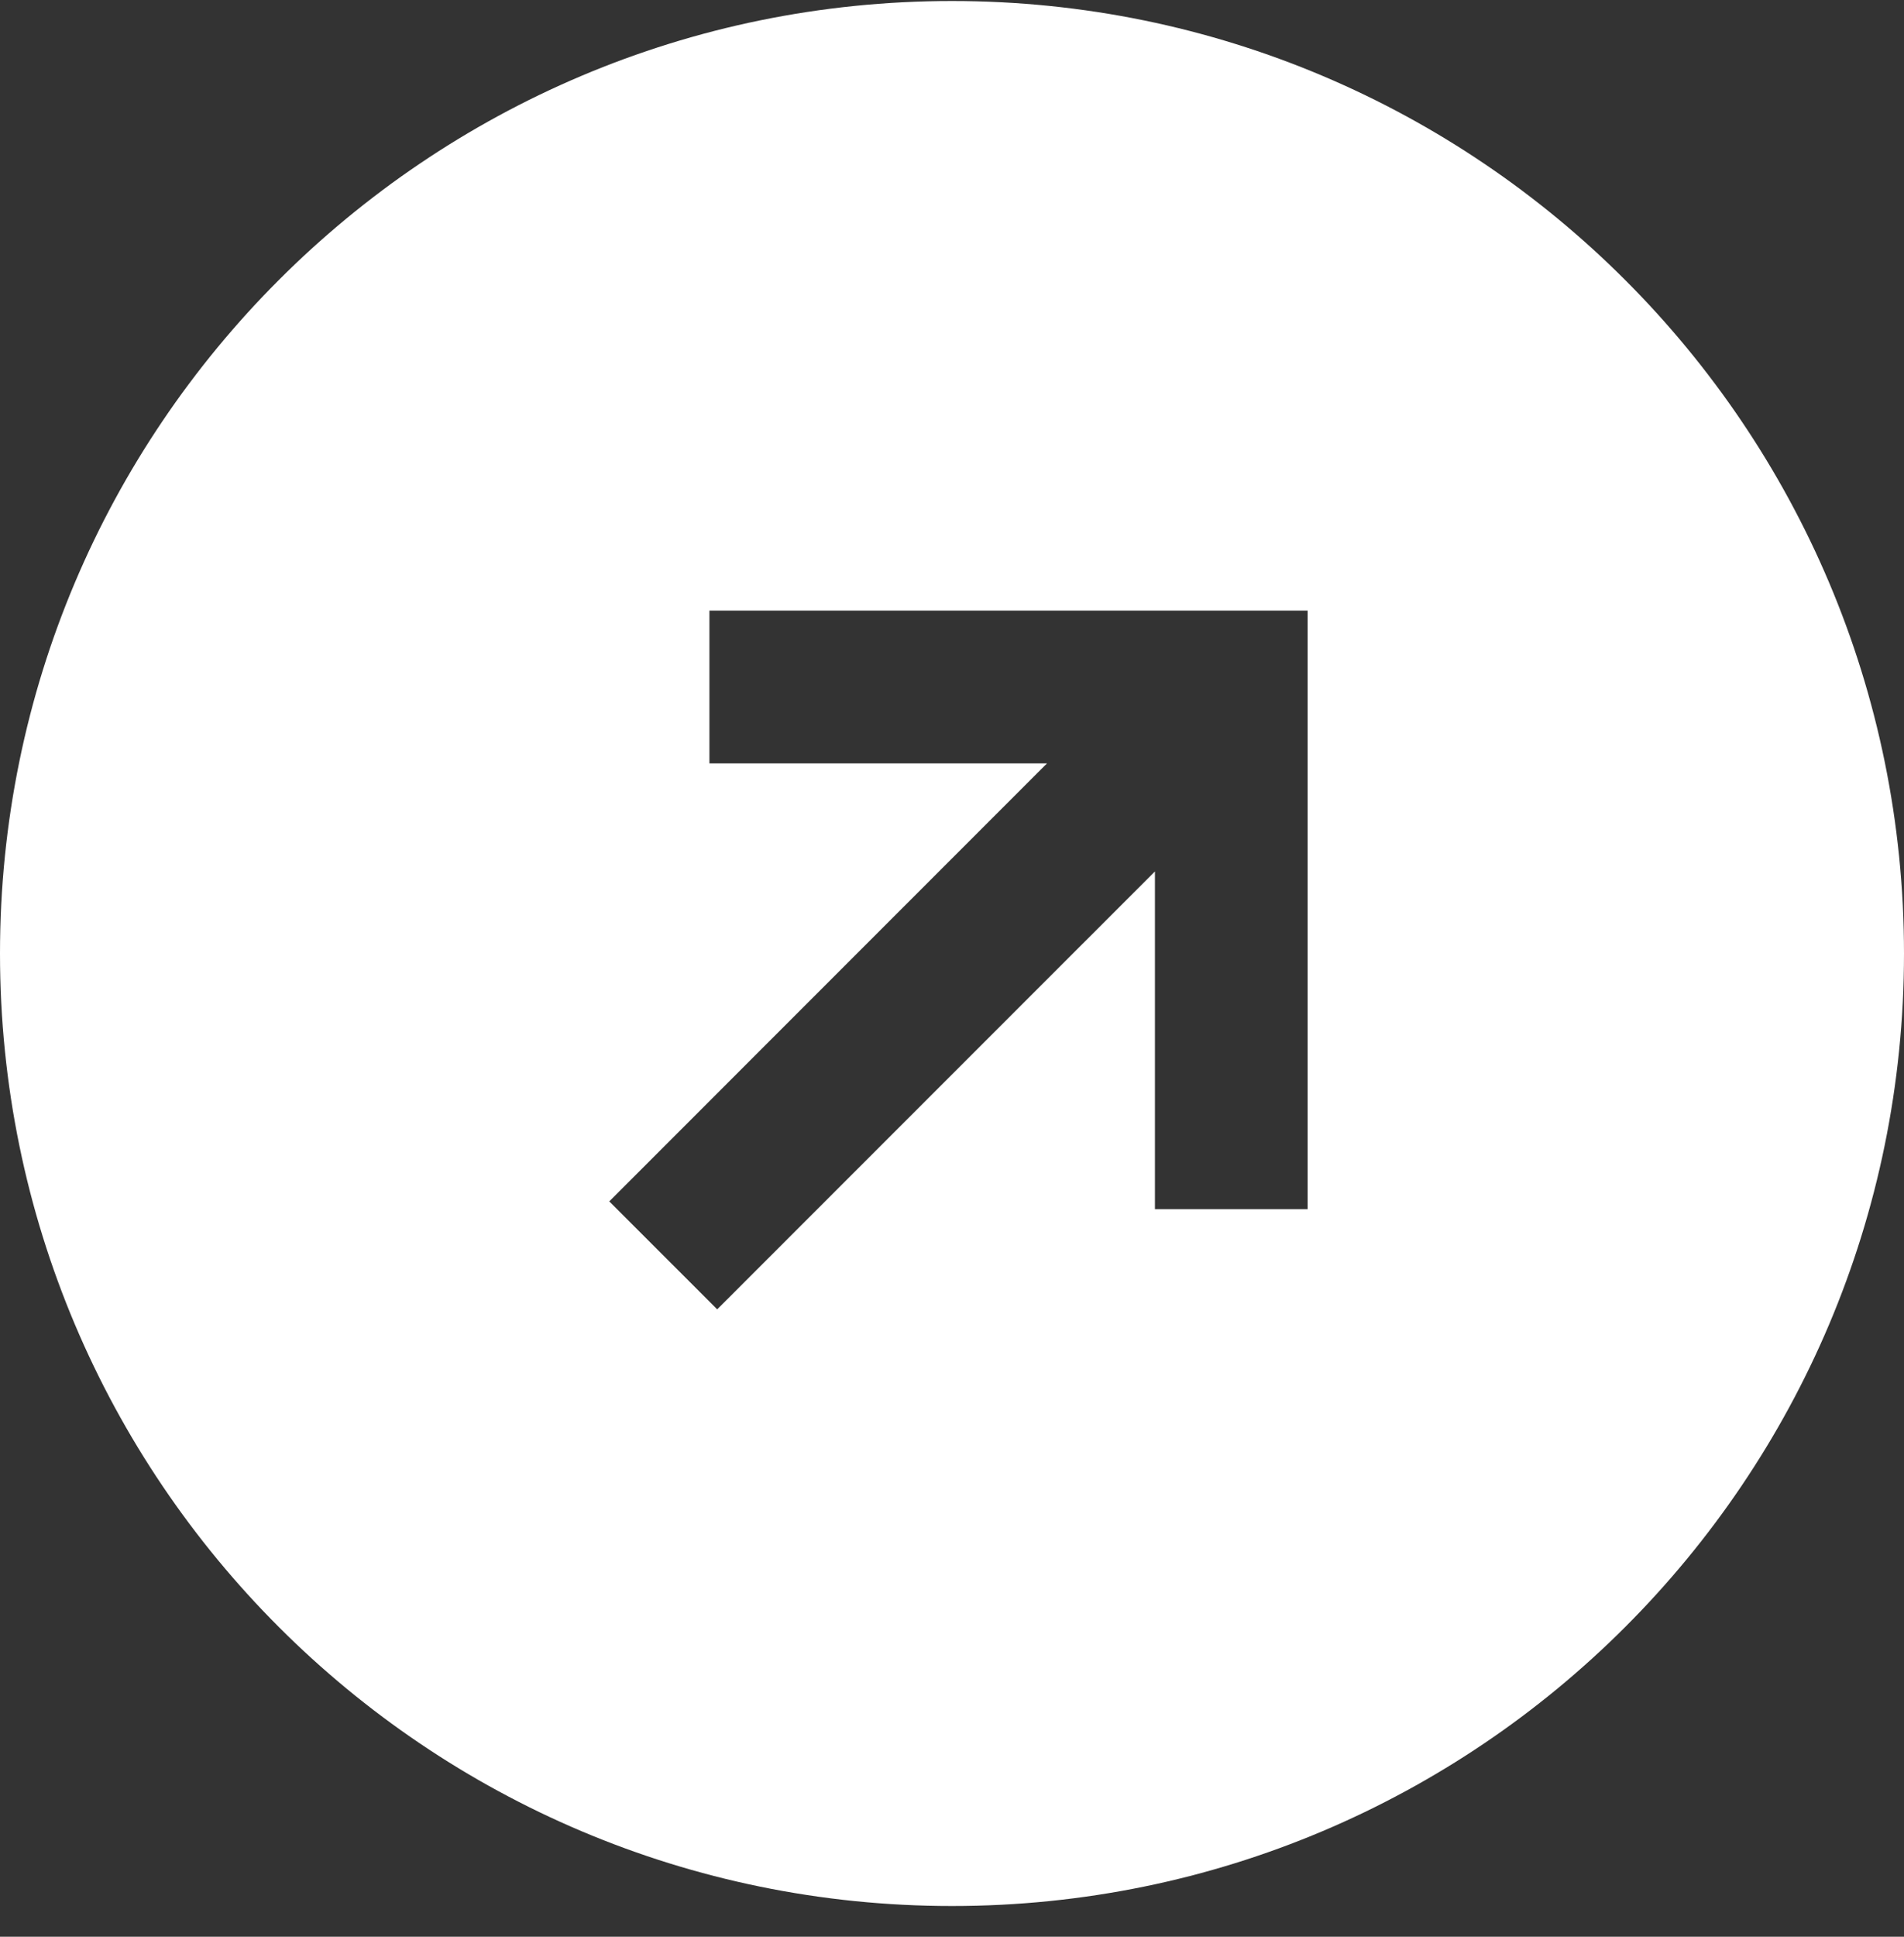
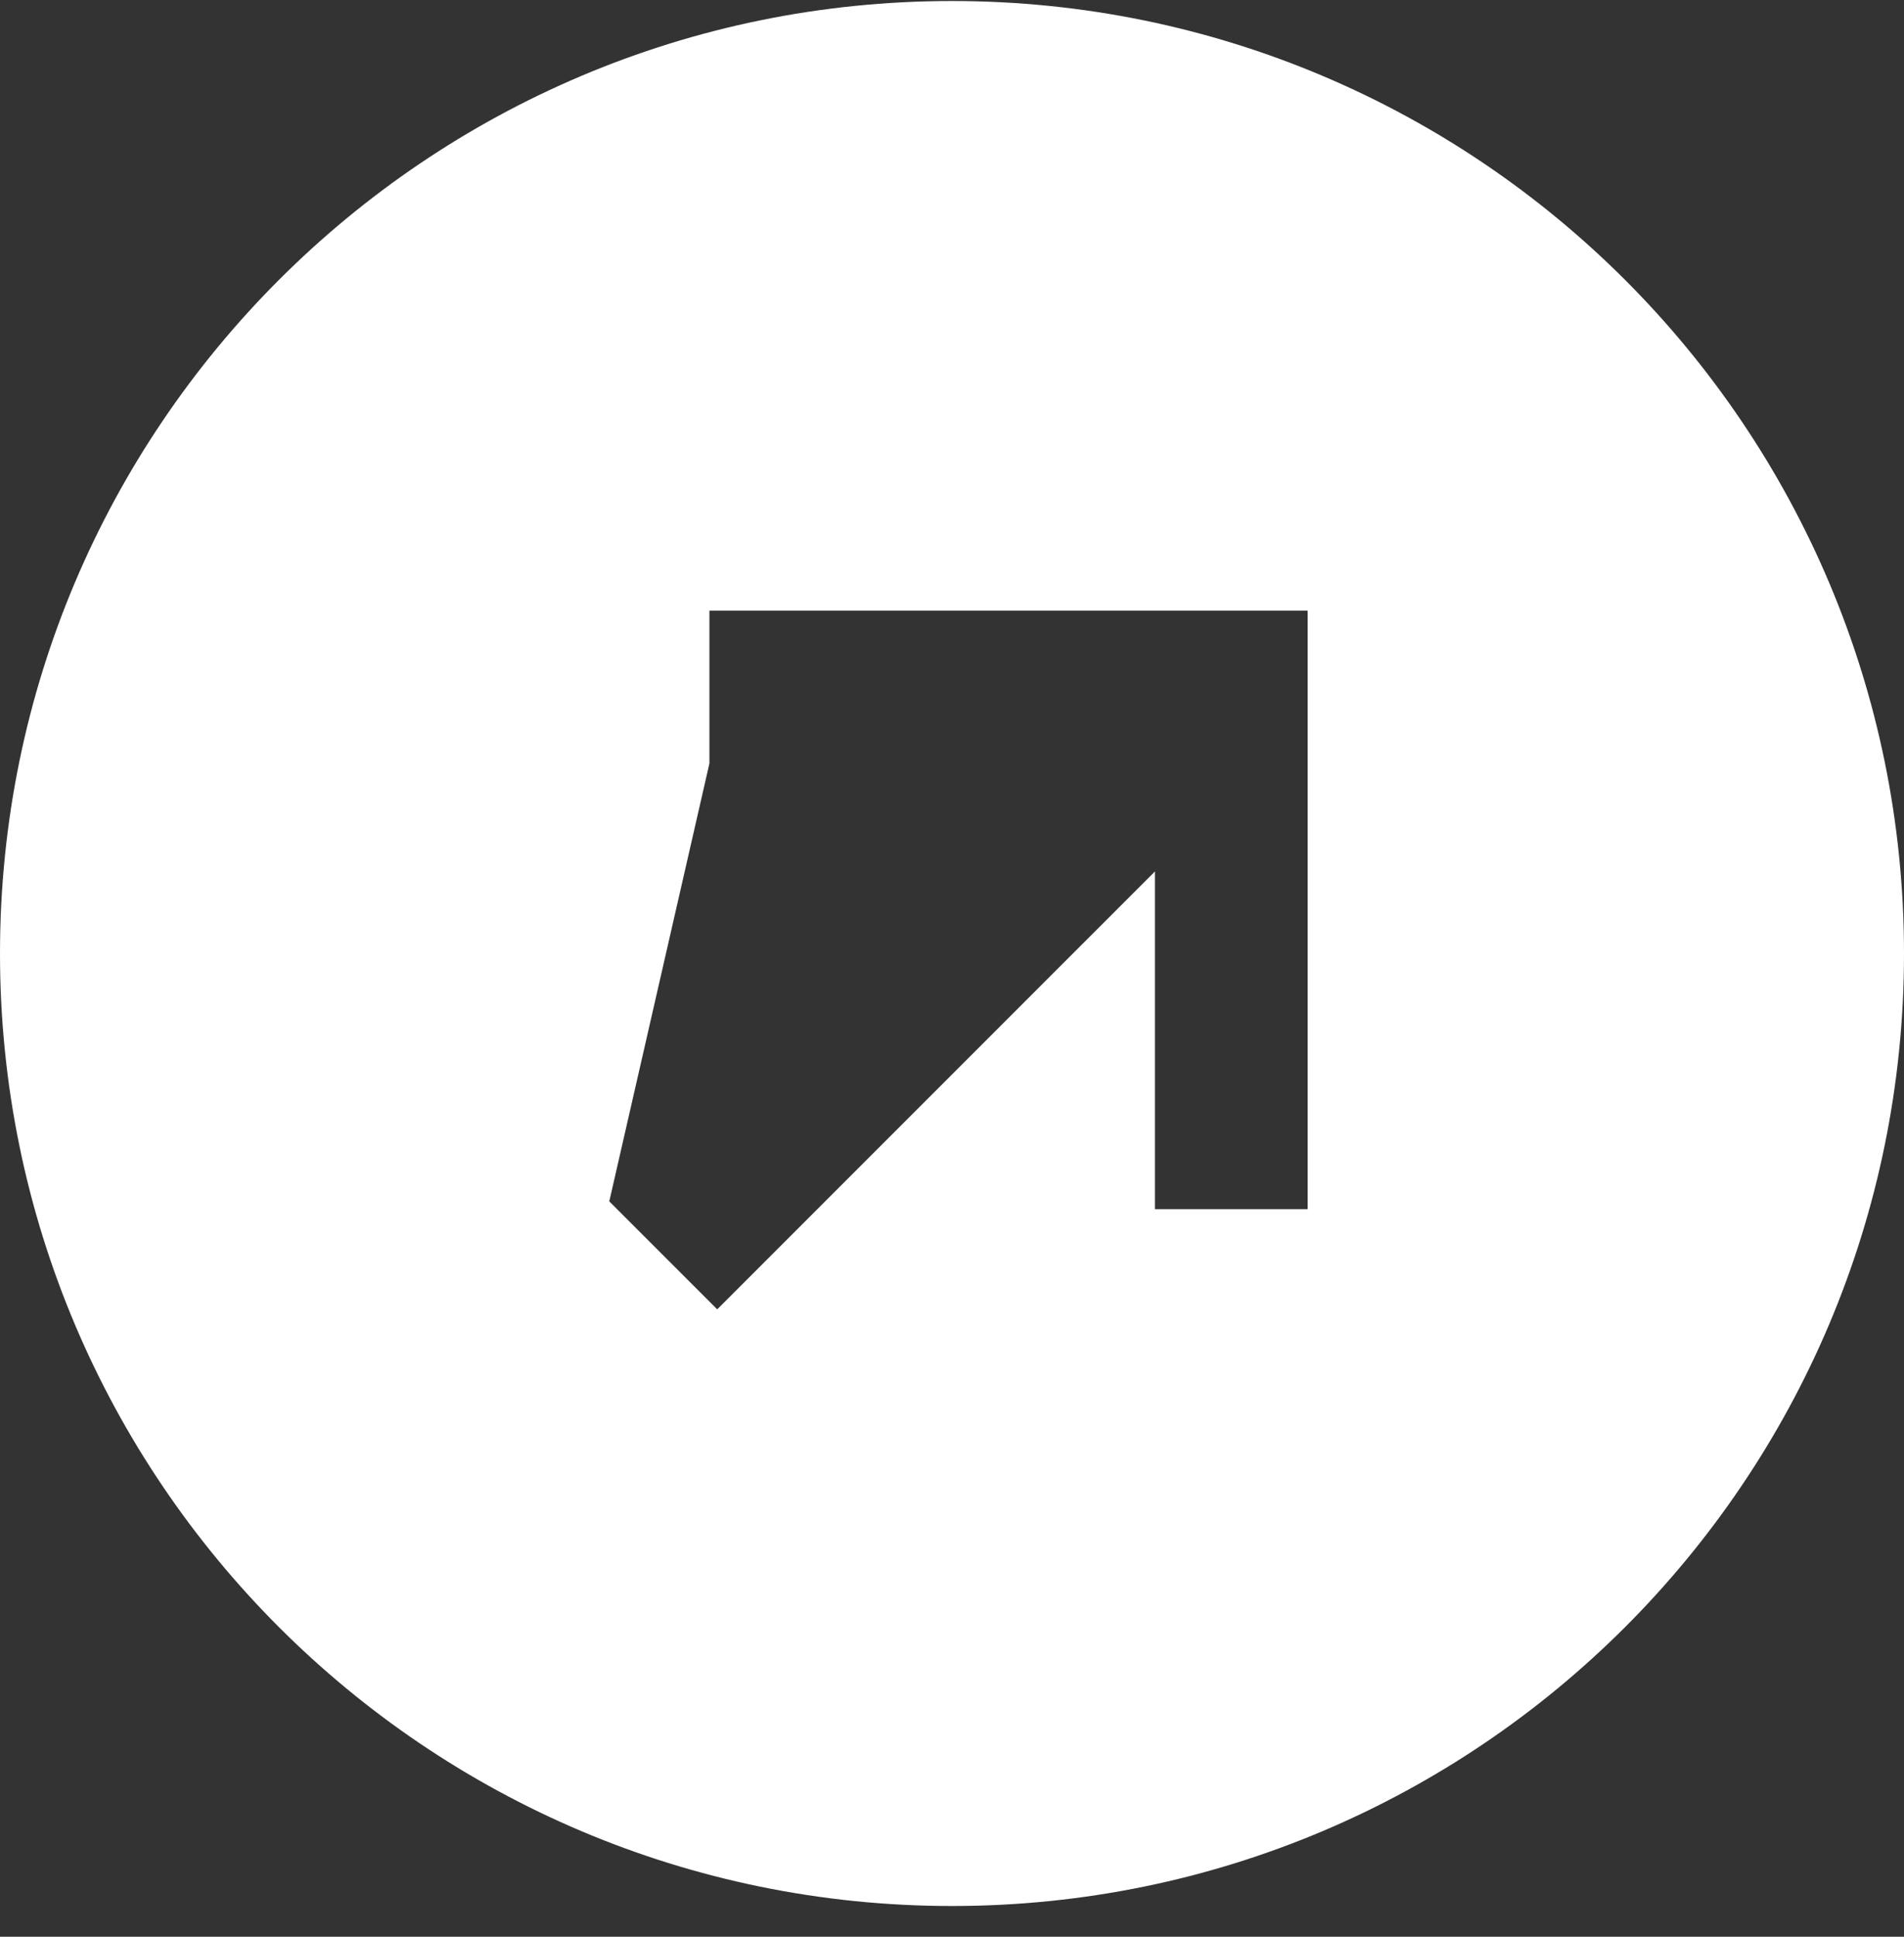
<svg xmlns="http://www.w3.org/2000/svg" width="60" height="61" viewBox="0 0 60 61" fill="none">
  <rect x="0" y="0" width="60" height="61" fill="#333333" stroke="none" />
-   <path d="M30 0.032C46.569 0.032 60 13.464 60 30.032C60 46.601 46.569 60.032 30 60.032C13.431 60.032 0 46.601 0 30.032C0 13.464 13.431 0.032 30 0.032ZM22.356 19.232V24.044H32.993L19.2 37.839L22.601 41.239L36.395 27.447V38.083H41.207V19.232H22.356Z" fill="white" />
+   <path d="M30 0.032C46.569 0.032 60 13.464 60 30.032C60 46.601 46.569 60.032 30 60.032C13.431 60.032 0 46.601 0 30.032C0 13.464 13.431 0.032 30 0.032ZM22.356 19.232V24.044L19.2 37.839L22.601 41.239L36.395 27.447V38.083H41.207V19.232H22.356Z" fill="white" />
</svg>